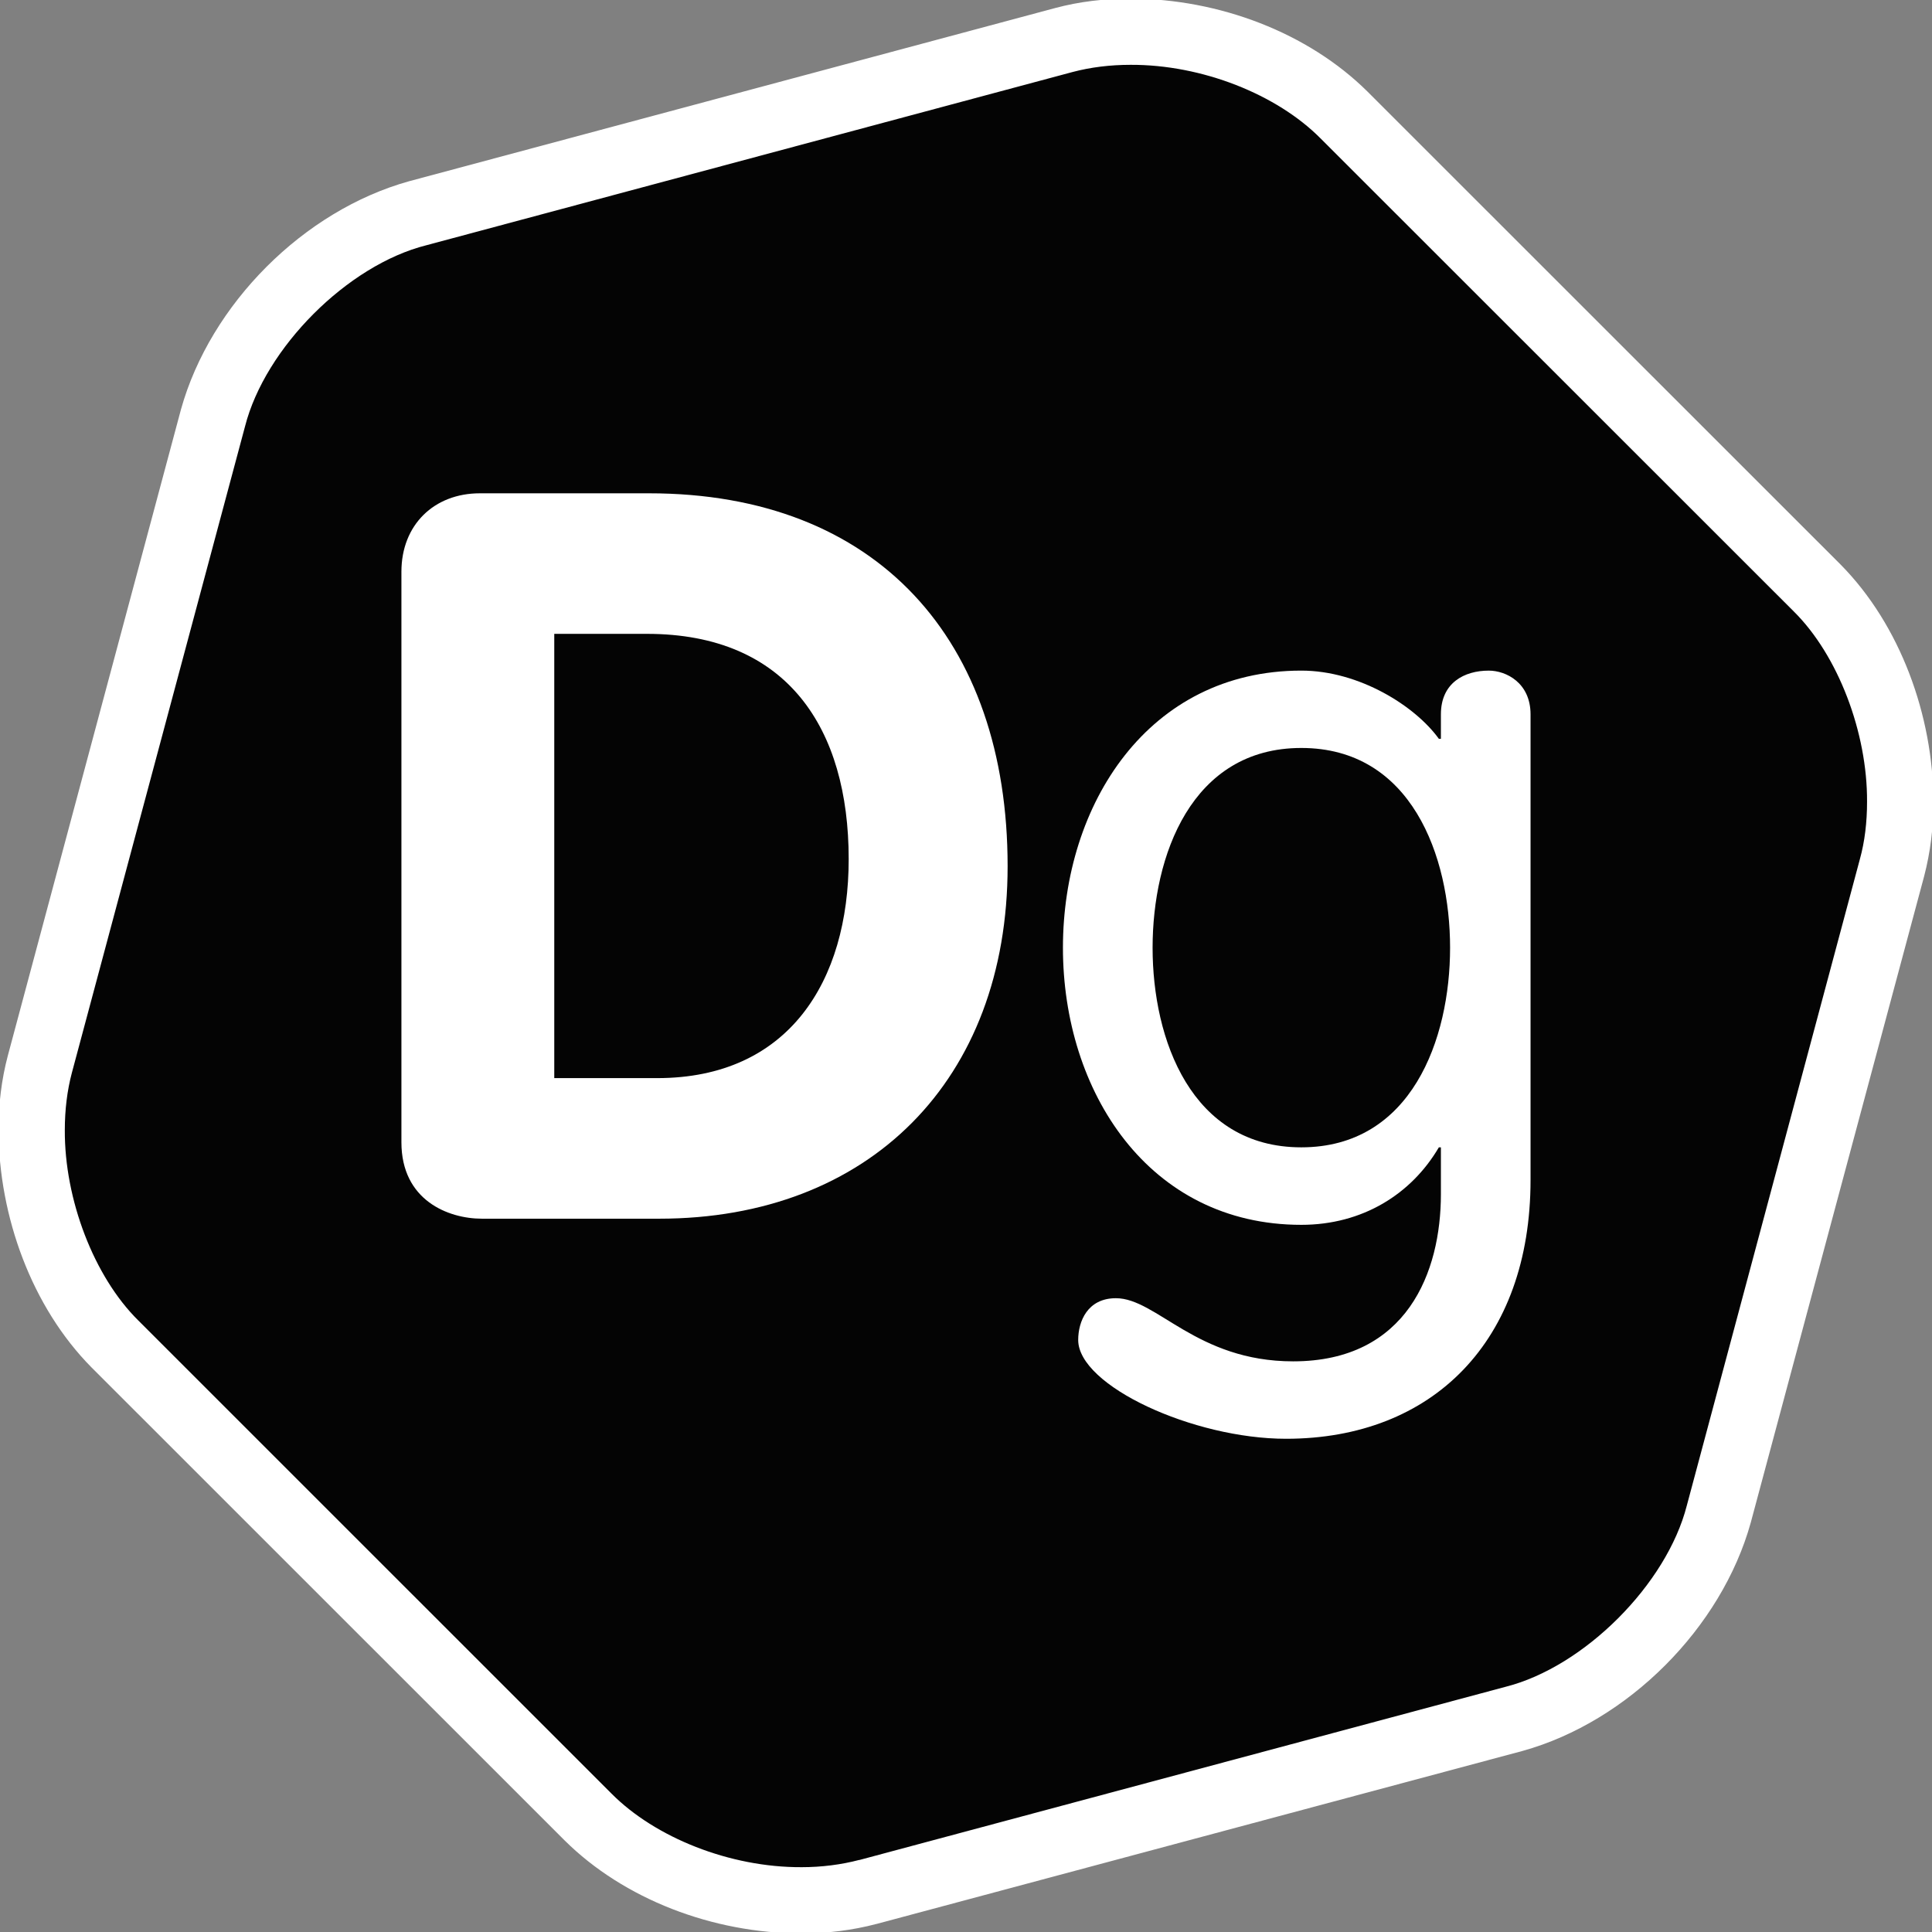
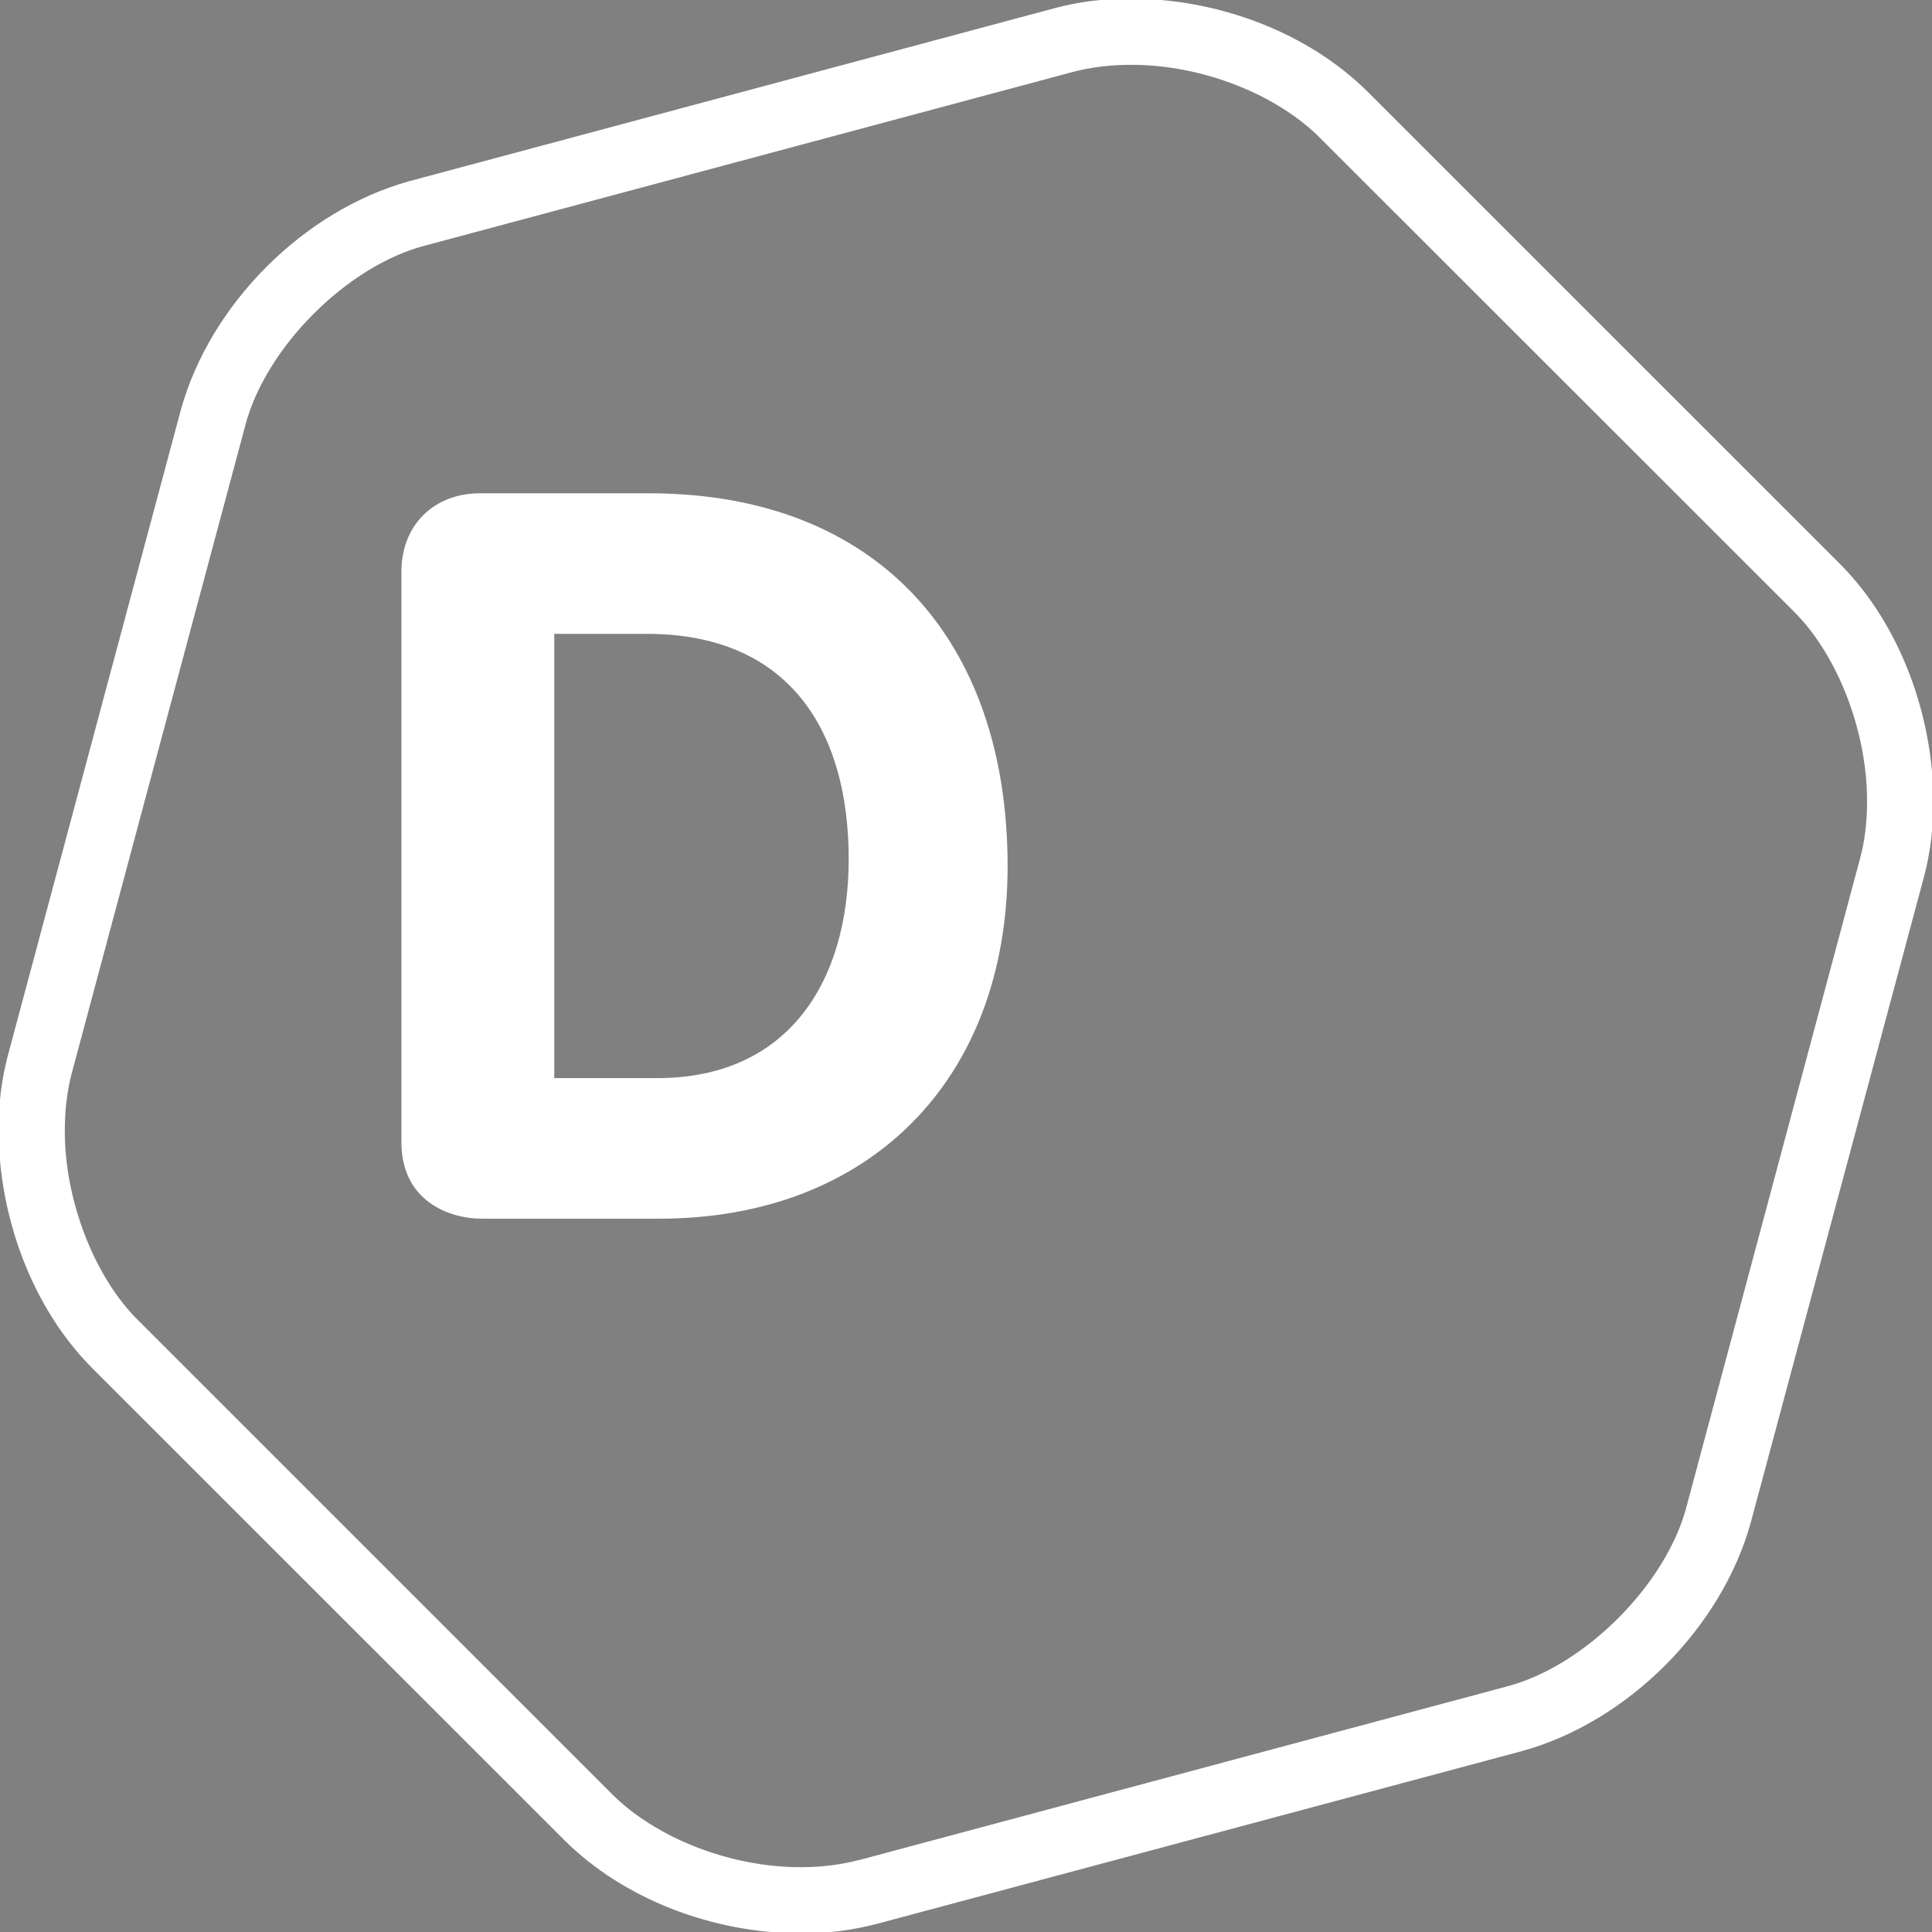
<svg xmlns="http://www.w3.org/2000/svg" id="a" data-name="Livello 1" width="150" height="150" viewBox="0 0 150 150">
  <rect x="0" y="0" width="150" height="150" fill="#808080" stroke="none" />
-   <path d="M62.218,147.541c-6.229,0-12.574-2.475-16.559-6.468L8.918,104.332c-5.219-5.219-7.732-14.57-5.82-21.708l13.445-50.178c1.912-7.139,8.742-13.977,15.904-15.904L82.624,3.105c1.611-.432,3.346-.64,5.15-.64,6.229,0,12.581,2.467,16.567,6.46l36.734,36.726c5.234,5.235,7.74,14.57,5.82,21.724l-13.445,50.163c-1.919,7.162-8.75,14-15.904,15.911l-50.163,13.444c-1.619.432-3.354.648-5.165.648" fill="#040404" />
  <path d="M62.218,144.967c-5.551.023-11.348-2.297-14.74-5.712L10.737,102.521c-3.454-3.415-5.735-9.413-5.705-14.786,0-1.572.185-3.076.547-4.44l13.444-50.186c1.557-6.105,7.963-12.535,14.084-14.069l50.178-13.452c1.38-.363,2.883-.555,4.487-.555,5.558-.023,11.363,2.297,14.747,5.705l36.741,36.726c3.454,3.415,5.728,9.428,5.697,14.786,0,1.58-.177,3.084-.555,4.448l-13.437,50.186c-1.557,6.113-7.971,12.543-14.092,14.084l-50.163,13.445v-.008c-1.38.362-2.891.563-4.494.563v5.142c2.02,0,3.978-.247,5.82-.732h.008l50.17-13.437c8.179-2.274,15.441-9.544,17.715-17.731l13.46-50.178c.486-1.858.725-3.808.725-5.782-.031-6.715-2.583-13.737-7.216-18.424L106.16,7.099C101.573,2.558,94.681-.094,87.774-.109c-2.02,0-3.963.231-5.82.725L31.775,14.068c-8.195,2.274-15.441,9.536-17.723,17.715L.608,81.961c-.493,1.858-.725,3.801-.725,5.774.031,6.722,2.582,13.738,7.216,18.425l36.741,36.733c4.587,4.549,11.479,7.208,18.378,7.216v-5.142Z" fill="#fff" />
  <g>
    <path d="M31.166,44.389c0-3.636,2.531-6.089,6.092-6.089h13.13c17.718,0,27.843,11.39,27.843,28.953,0,16.608-10.757,27.366-27.052,27.366h-13.763c-2.609,0-6.25-1.421-6.25-5.934v-44.296ZM43.033,83.705h7.988c10.202,0,14.871-7.516,14.871-17.008,0-10.125-4.746-17.485-15.662-17.485h-7.197v34.492Z" fill="#fff" />
-     <path d="M118.831,91.61c0,12.503-7.594,20.096-18.984,20.096-7.197,0-16.136-4.113-16.136-7.671,0-1.426.713-3.242,2.928-3.242,3.164,0,6.248,4.902,13.761,4.902,8.859,0,11.471-6.961,11.471-12.975v-3.641h-.158c-2.137,3.641-5.934,6.017-10.68,6.017-11.862,0-18.507-10.363-18.507-21.515s6.644-21.515,18.507-21.515c4.51,0,8.859,2.765,10.68,5.296h.158v-1.898c0-2.453,1.818-3.397,3.716-3.397,1.346,0,3.244.944,3.244,3.397v36.147ZM101.033,89.079c8.543,0,11.551-8.382,11.551-15.498s-3.008-15.509-11.551-15.509-11.546,8.387-11.546,15.509,3.003,15.498,11.546,15.498Z" fill="#fff" />
  </g>
</svg>